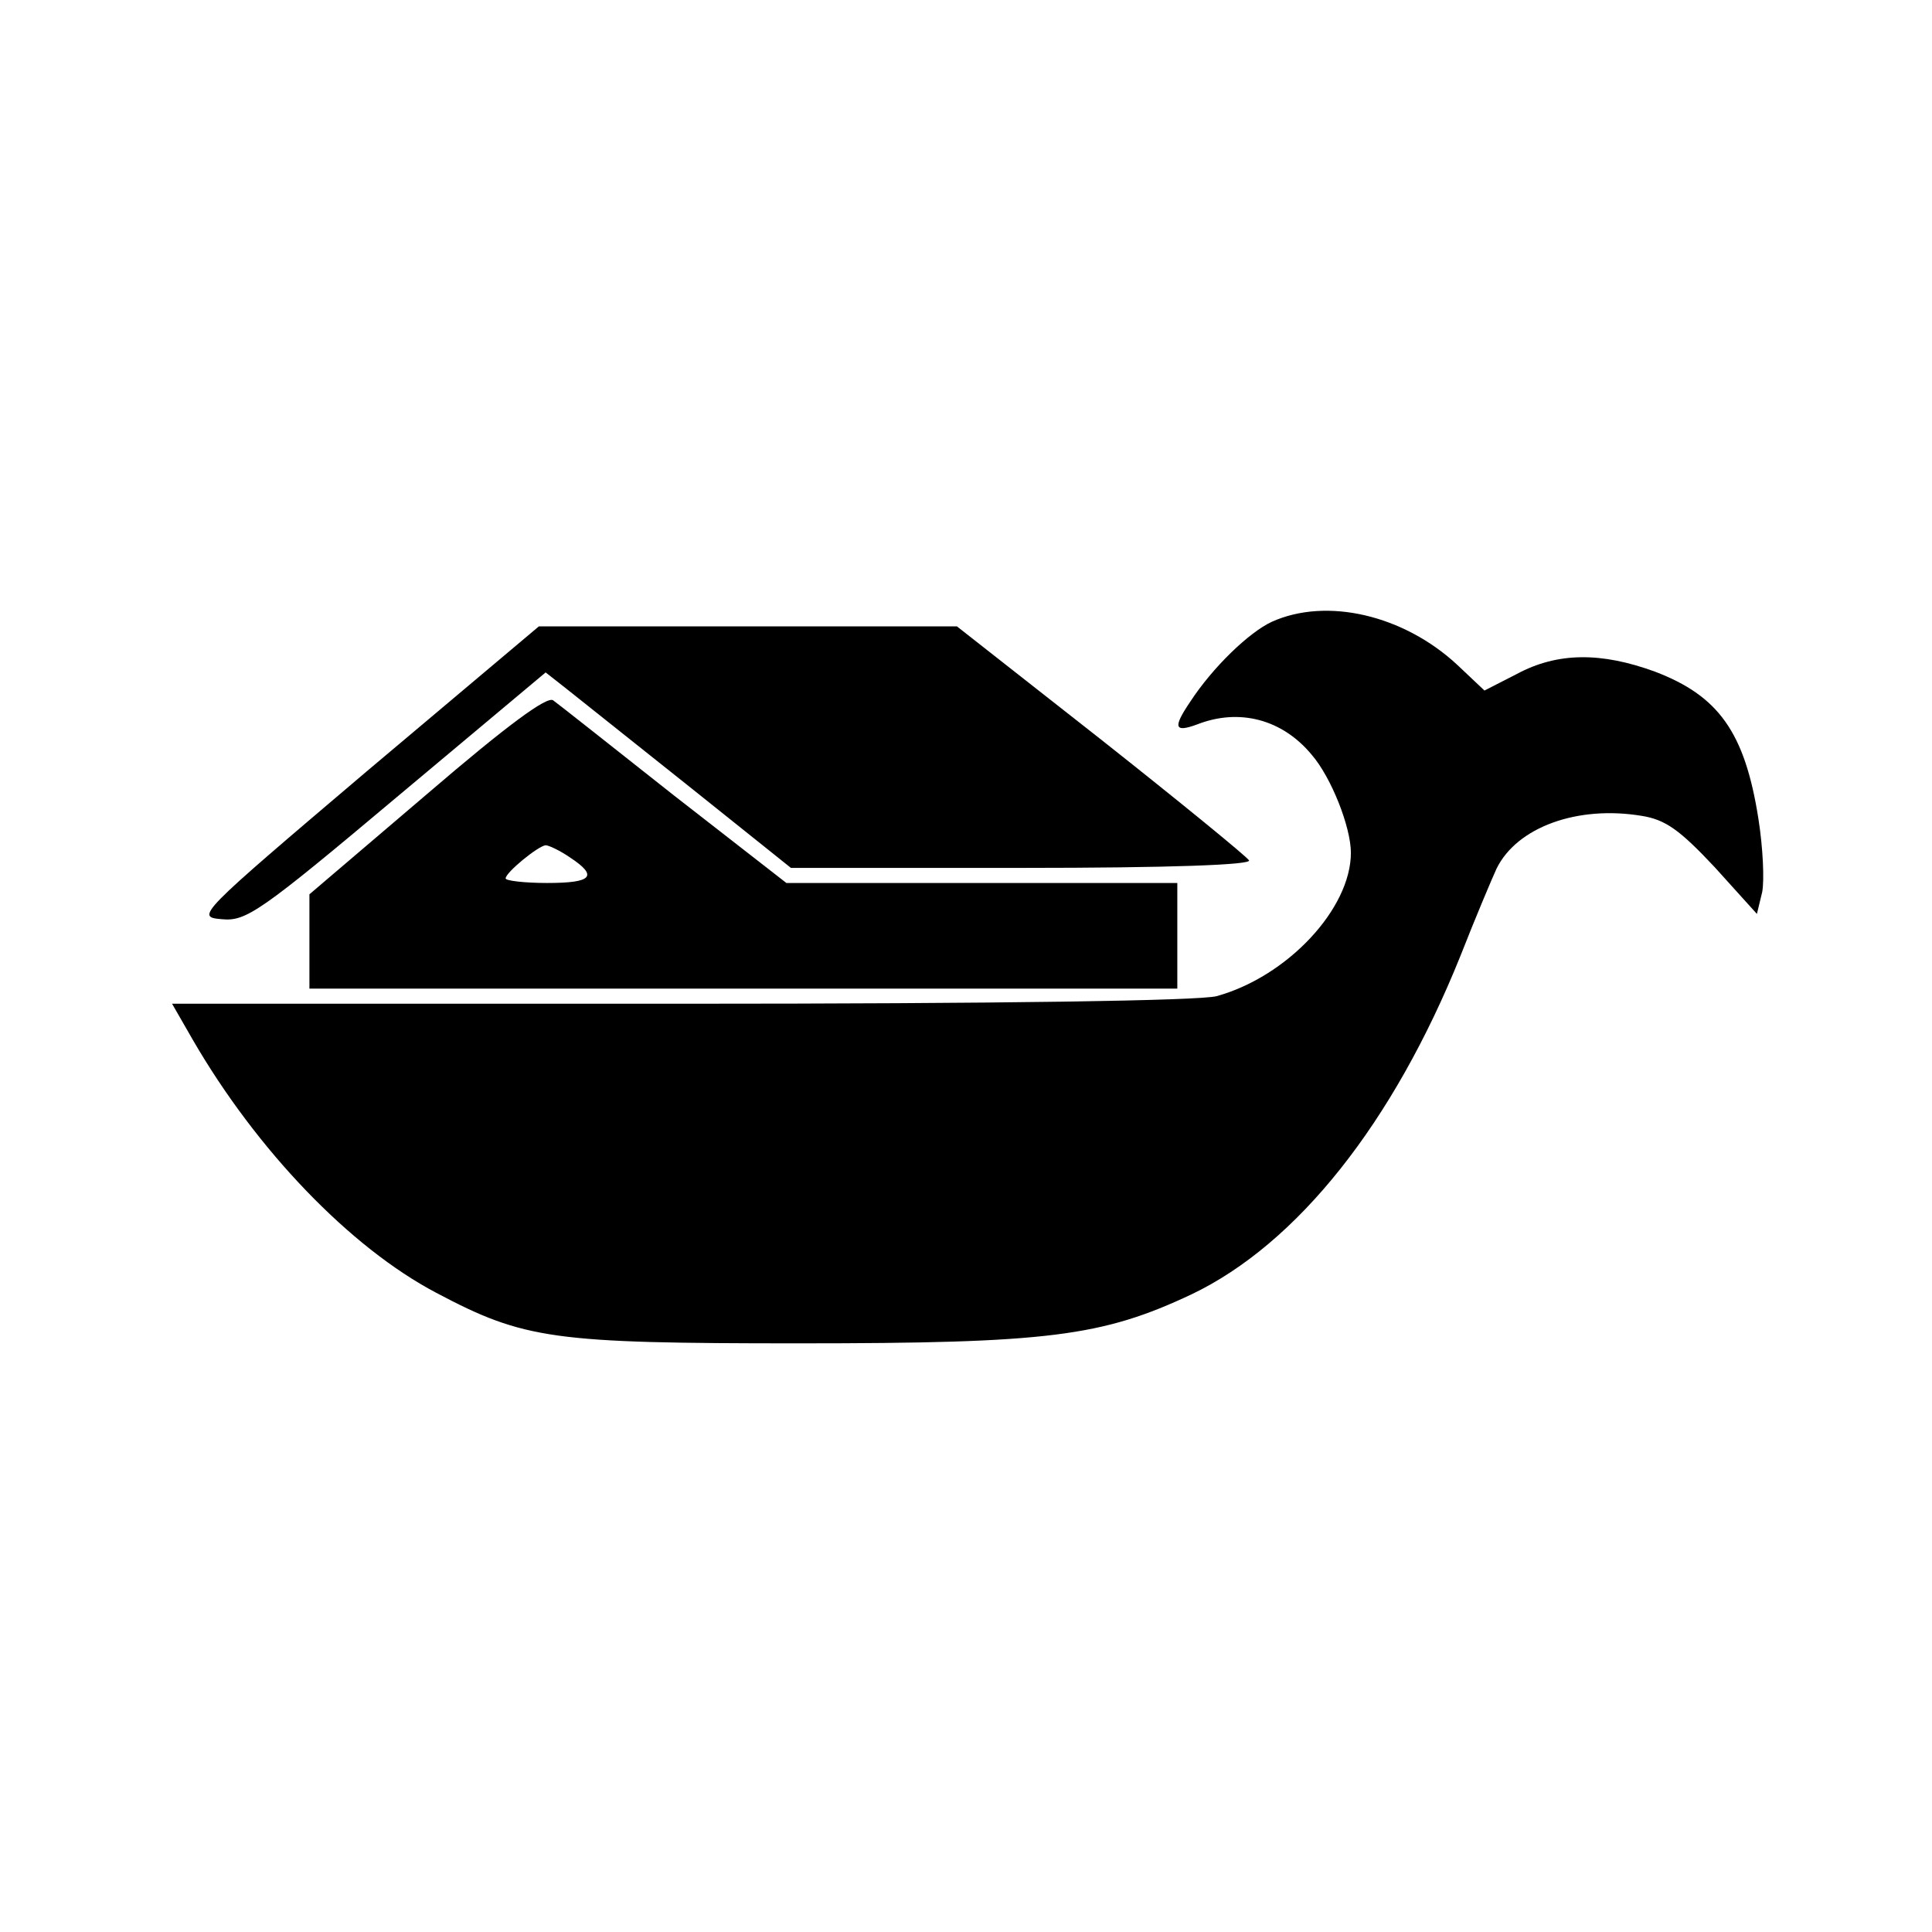
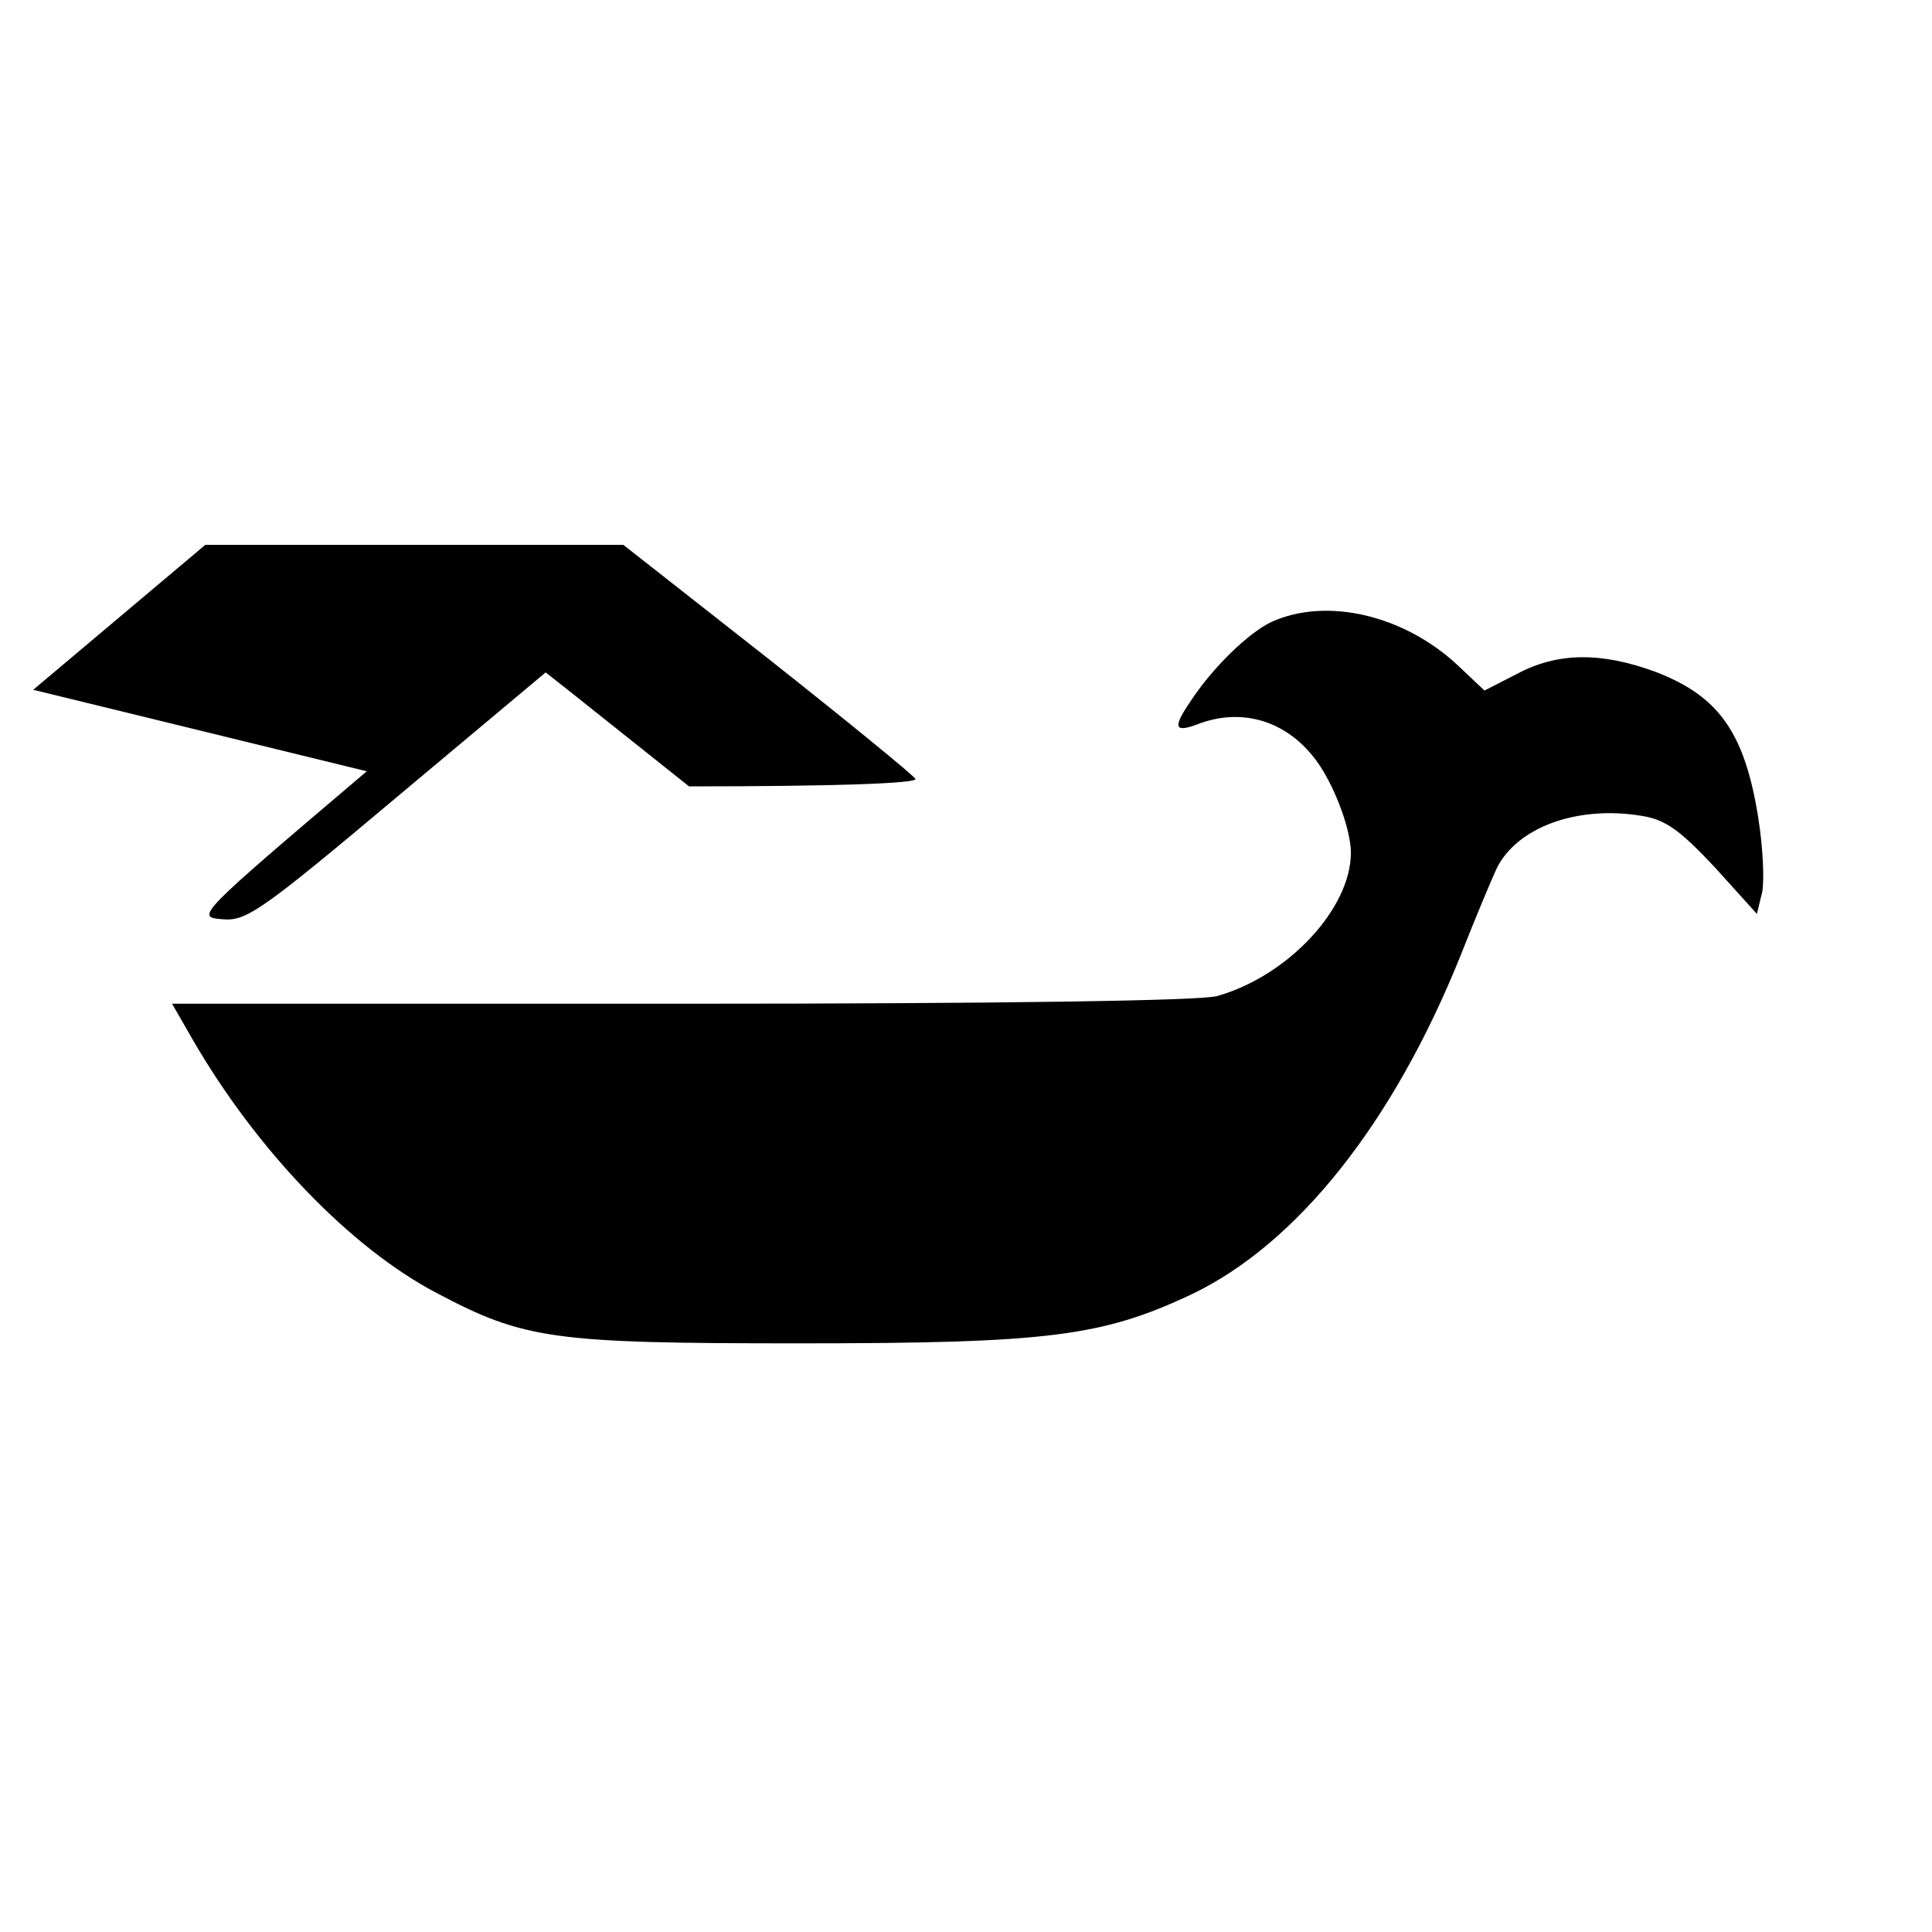
<svg xmlns="http://www.w3.org/2000/svg" version="1.0" width="256pt" height="256pt" viewBox="0 0 256 256" preserveAspectRatio="xMidYMid meet">
  <g transform="translate(0,256) scale(0.1,-0.1)" fill="#000000" stroke="none">
    <path d="M1685 1736 c-30 -14 -78 -60 -108 -106 -23 -34 -21 -41 9 -30 56 22 113 7 152 -40 26 -30 52 -96 52 -130 0 -74 -84 -164 -178 -190 -24 -6 -283 -10 -710 -10 l-674 0 27 -47 c85 -147 209 -276 323 -336 117 -62 155 -67 480 -67 331 0 402 9 521 65 140 67 267 227 356 448 20 51 42 103 48 116 27 55 107 84 192 70 32 -5 51 -19 97 -68 l56 -62 7 29 c3 16 1 59 -5 97 -18 115 -53 163 -137 195 -71 26 -129 26 -183 -3 l-43 -22 -36 34 c-71 66 -173 90 -246 57z" />
-     <path d="M486 1538 c-225 -191 -227 -193 -192 -196 32 -3 50 9 232 162 l197 165 28 -22 c15 -12 88 -70 162 -129 l135 -108 307 0 c194 0 304 4 300 10 -3 5 -91 77 -196 160 l-191 150 -277 0 -277 0 -228 -192z" />
-     <path d="M566 1508 l-156 -133 0 -62 0 -63 575 0 575 0 0 70 0 70 -259 0 -259 0 -149 116 c-81 64 -153 121 -160 126 -8 6 -61 -33 -167 -124z m189 -84 c38 -25 30 -34 -30 -34 -30 0 -55 3 -55 6 0 8 43 43 53 44 4 0 19 -7 32 -16z" />
+     <path d="M486 1538 c-225 -191 -227 -193 -192 -196 32 -3 50 9 232 162 l197 165 28 -22 c15 -12 88 -70 162 -129 c194 0 304 4 300 10 -3 5 -91 77 -196 160 l-191 150 -277 0 -277 0 -228 -192z" />
  </g>
</svg>